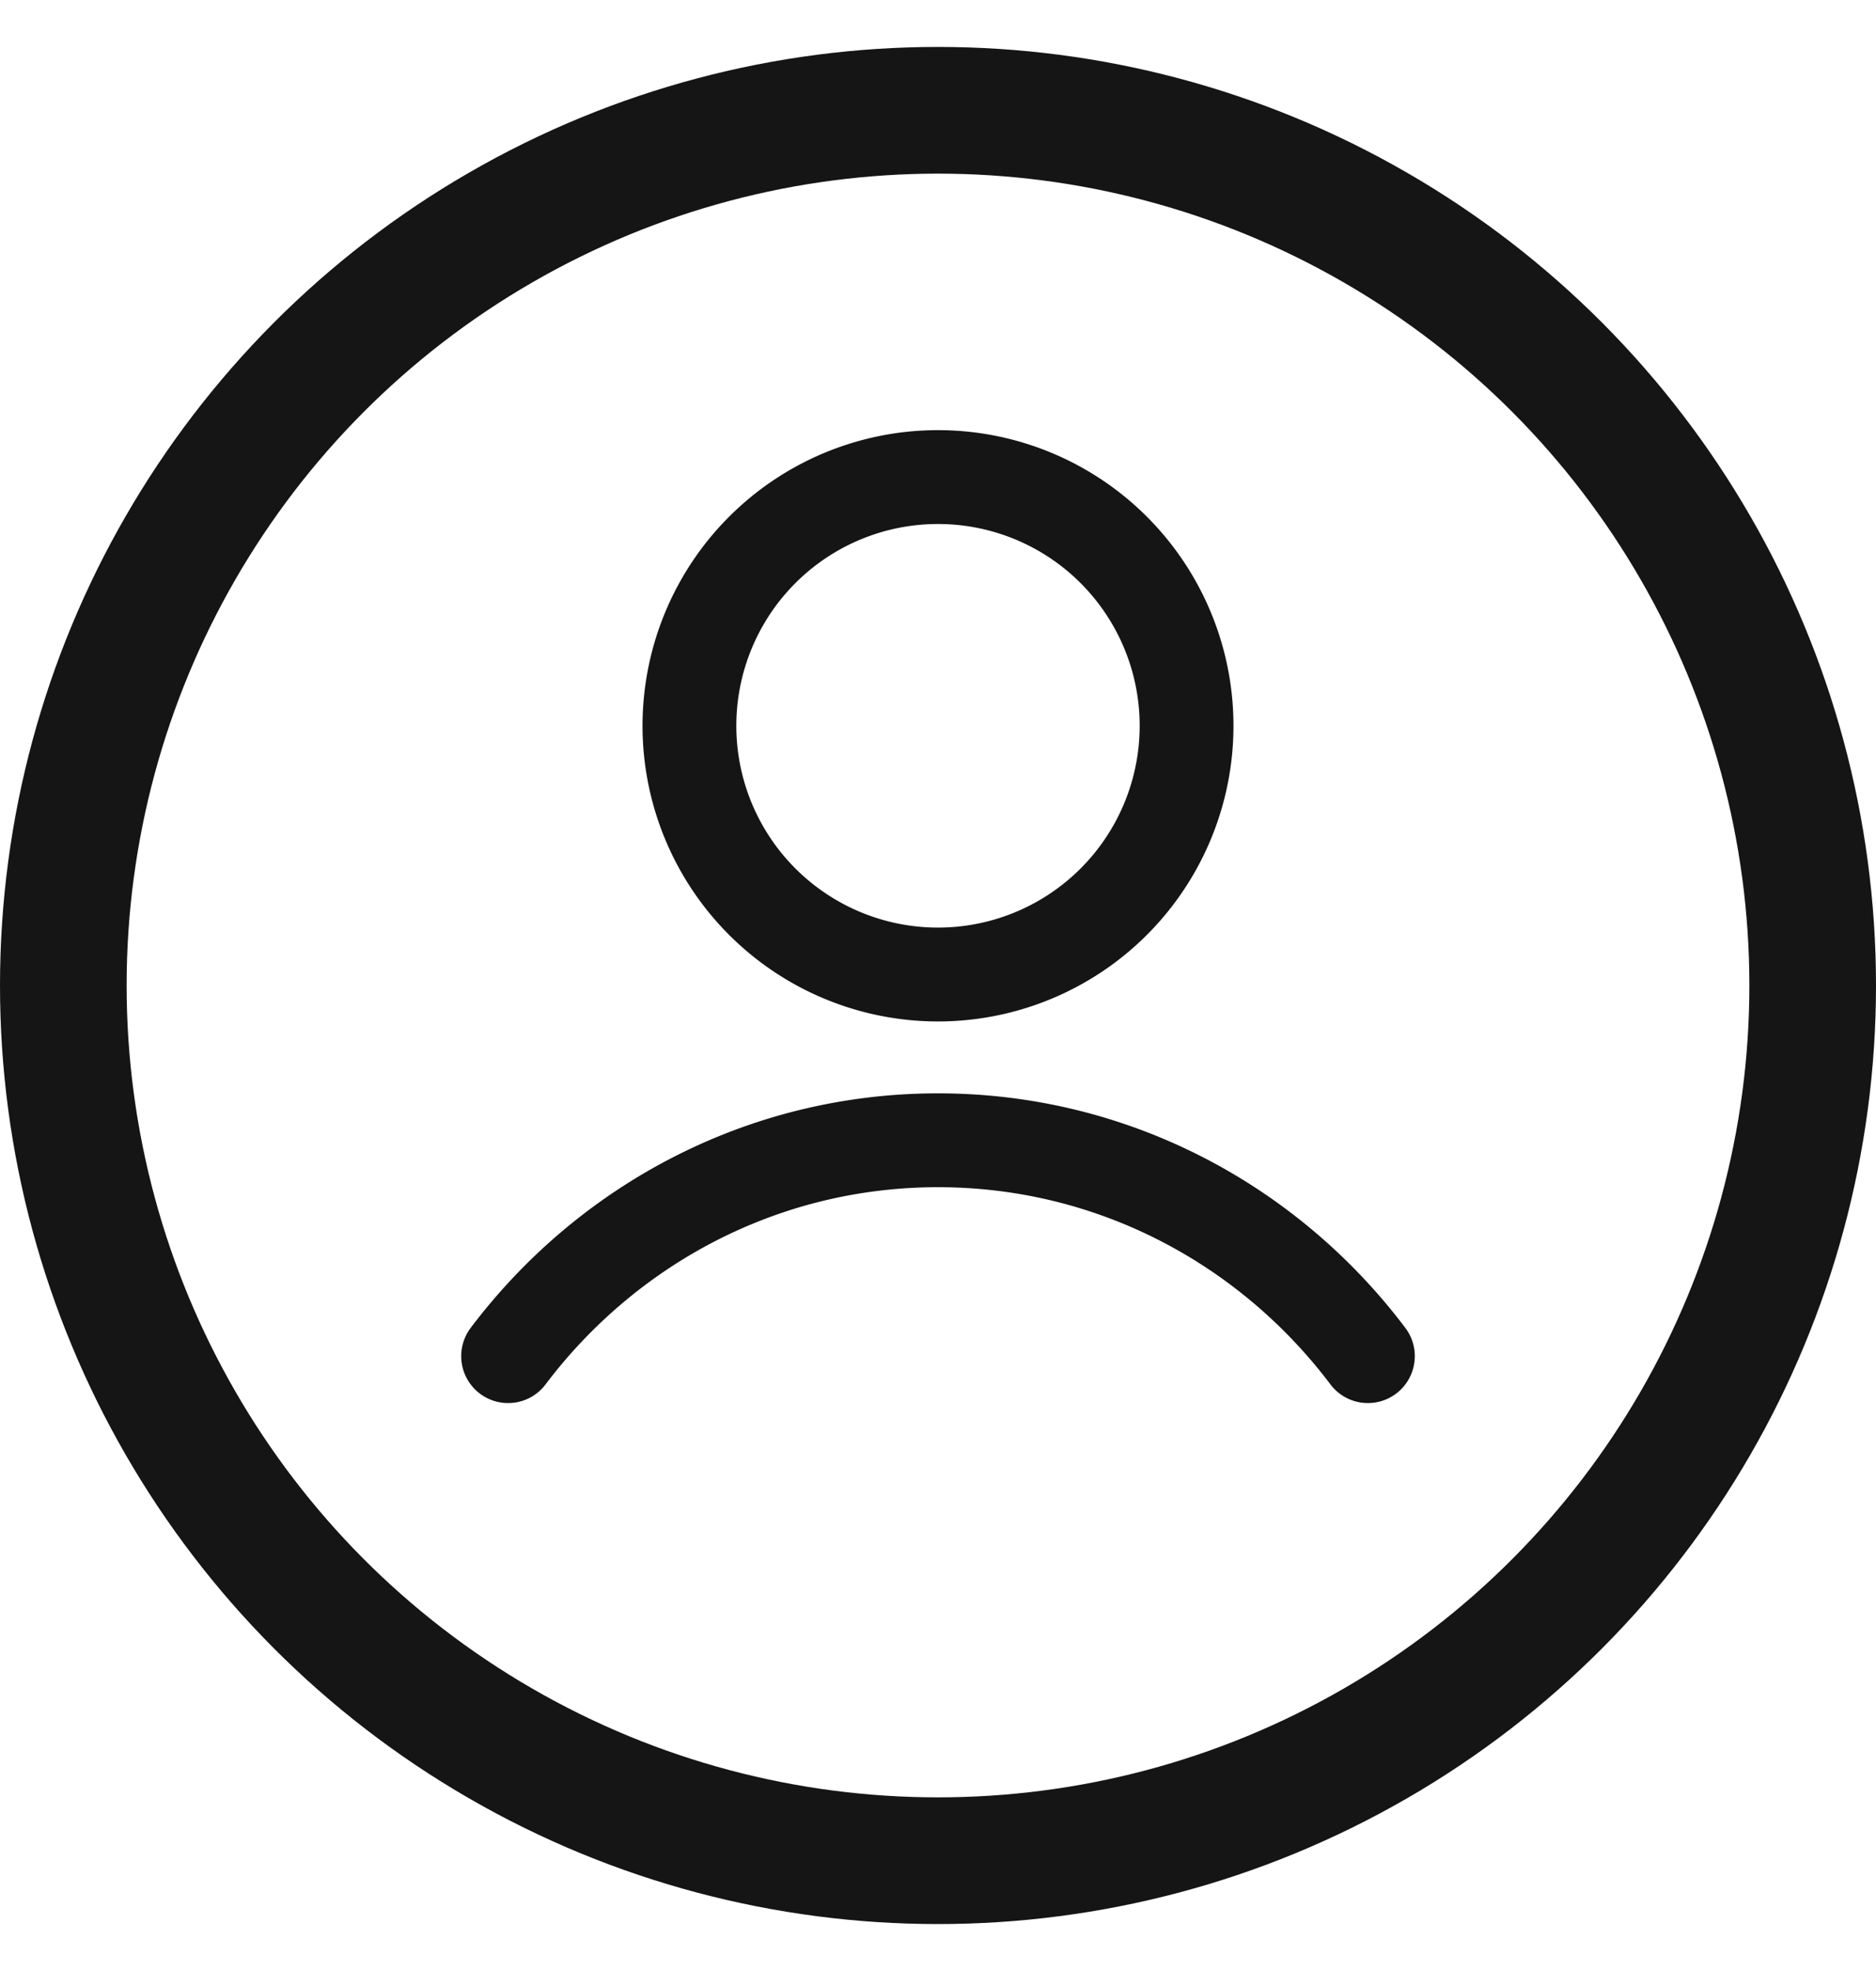
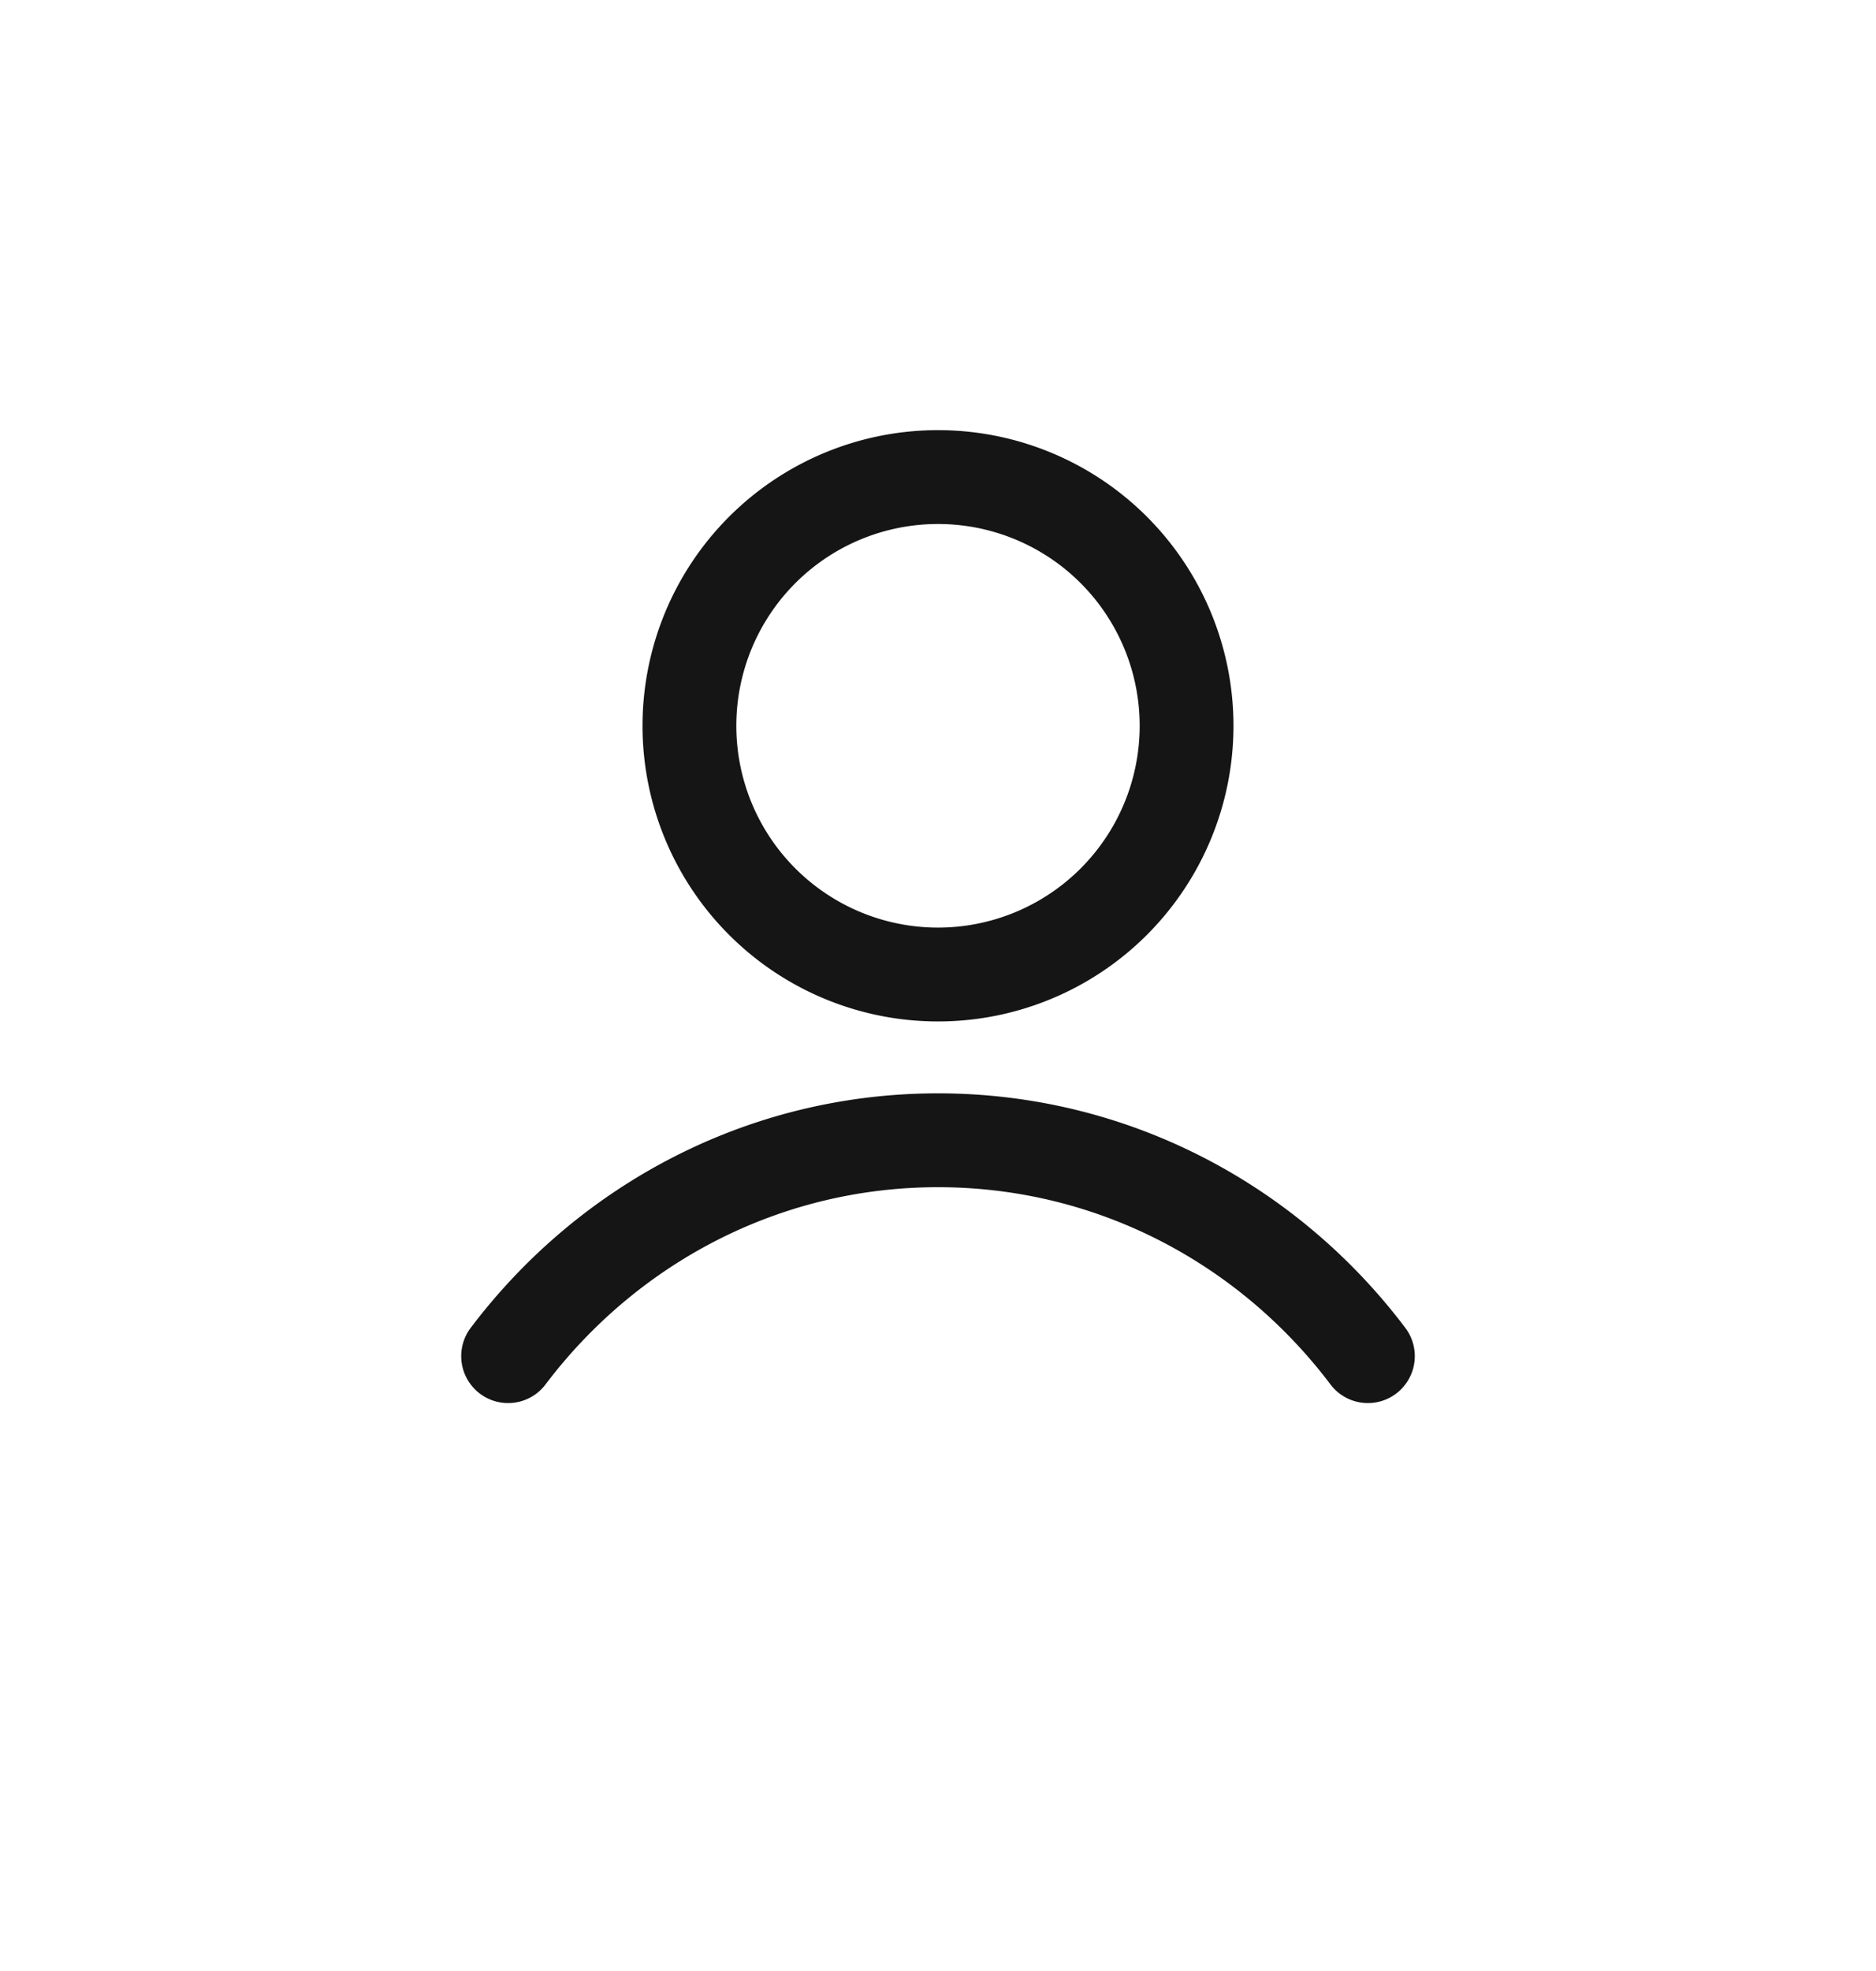
<svg xmlns="http://www.w3.org/2000/svg" width="20" height="21" viewBox="0 0 20 21" fill="none">
-   <circle cx="10" cy="10.5" r="9.325" stroke="#151515" stroke-width="1.35" />
  <path d="M5.417 14.449c1.057-1.399 2.716-2.3 4.583-2.3s3.527.901 4.583 2.3M12.65 7.733a2.65 2.65 0 1 1-5.3 0 2.65 2.65 0 0 1 5.3 0z" stroke="#151515" stroke-linecap="round" stroke-linejoin="round" />
</svg>